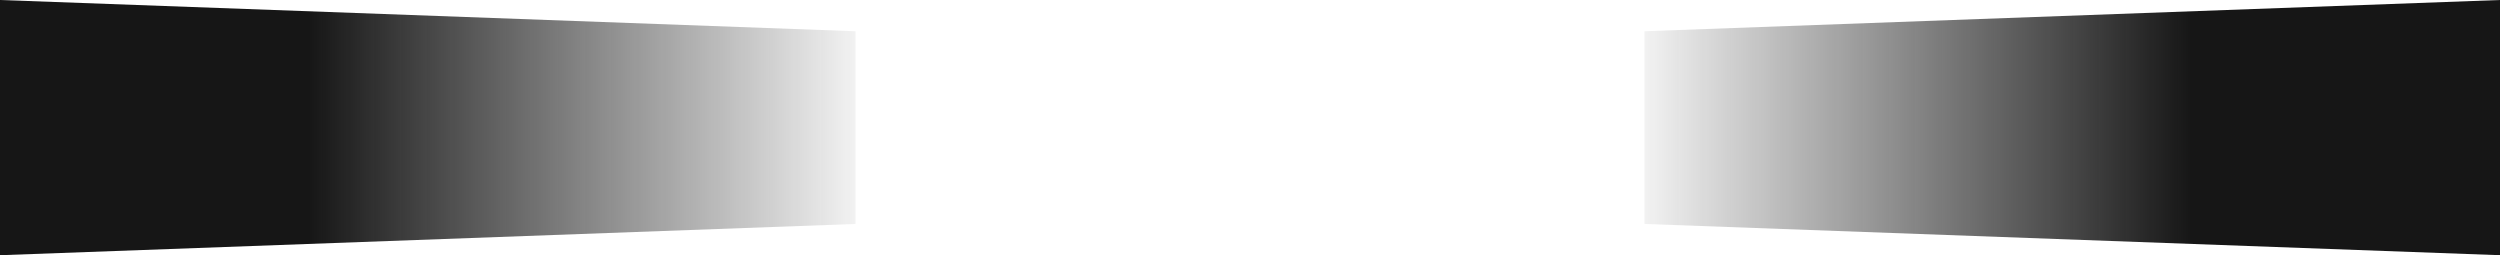
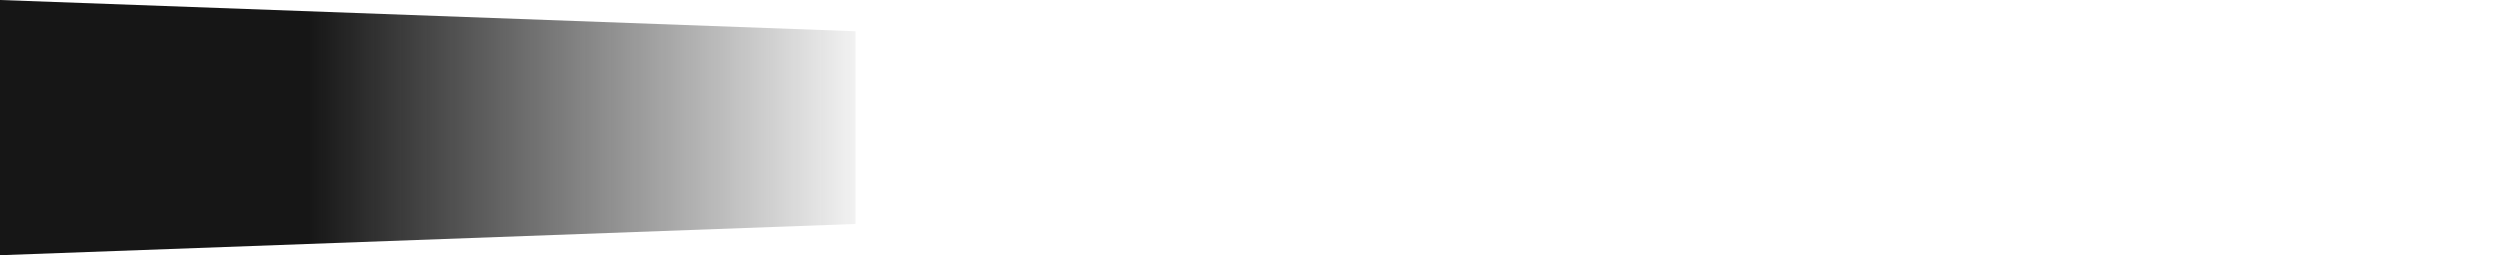
<svg xmlns="http://www.w3.org/2000/svg" width="1920" height="196" viewBox="0 0 1920 196" fill="none">
  <g filter="url(#filter0_b_17763_924)">
-     <path d="M1263 24L1920 0V196L1263 172V24Z" fill="url(#paint0_linear_17763_924)" />
-   </g>
+     </g>
  <g filter="url(#filter1_b_17763_924)">
    <path d="M657 24L0 0V196L657 172V24Z" fill="url(#paint1_linear_17763_924)" />
  </g>
  <defs>
    <filter id="filter0_b_17763_924" x="1259" y="-4" width="665" height="204" filterUnits="userSpaceOnUse" color-interpolation-filters="sRGB">
      <feFlood flood-opacity="0" result="BackgroundImageFix" />
      <feGaussianBlur in="BackgroundImageFix" stdDeviation="2" />
      <feComposite in2="SourceAlpha" operator="in" result="effect1_backgroundBlur_17763_924" />
      <feBlend mode="normal" in="SourceGraphic" in2="effect1_backgroundBlur_17763_924" result="shape" />
    </filter>
    <filter id="filter1_b_17763_924" x="-4" y="-4" width="665" height="204" filterUnits="userSpaceOnUse" color-interpolation-filters="sRGB">
      <feFlood flood-opacity="0" result="BackgroundImageFix" />
      <feGaussianBlur in="BackgroundImageFix" stdDeviation="2" />
      <feComposite in2="SourceAlpha" operator="in" result="effect1_backgroundBlur_17763_924" />
      <feBlend mode="normal" in="SourceGraphic" in2="effect1_backgroundBlur_17763_924" result="shape" />
    </filter>
    <linearGradient id="paint0_linear_17763_924" x1="1238.59" y1="98" x2="1683" y2="98" gradientUnits="userSpaceOnUse">
      <stop stop-color="#161616" stop-opacity="0" />
      <stop offset="1" stop-color="#161616" />
    </linearGradient>
    <linearGradient id="paint1_linear_17763_924" x1="681.409" y1="98" x2="237" y2="98" gradientUnits="userSpaceOnUse">
      <stop stop-color="#161616" stop-opacity="0" />
      <stop offset="1" stop-color="#161616" />
    </linearGradient>
  </defs>
</svg>